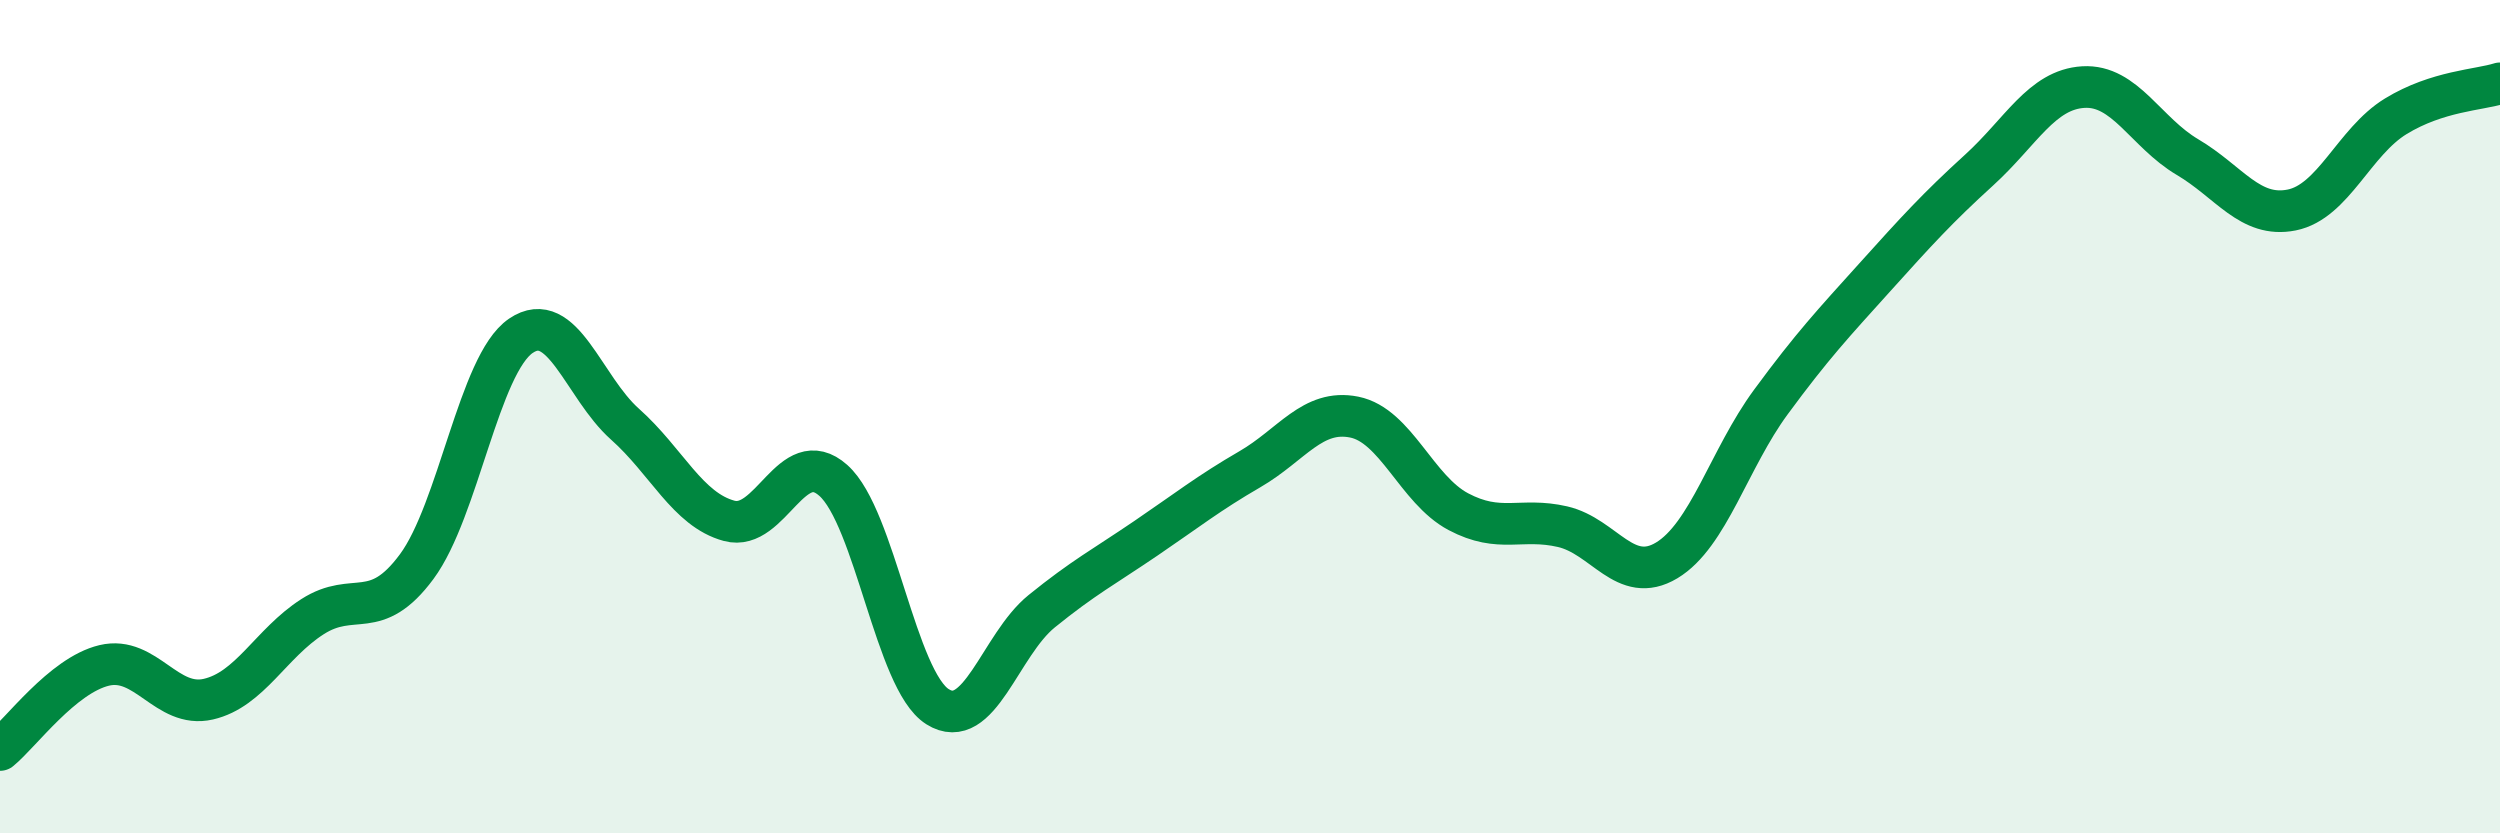
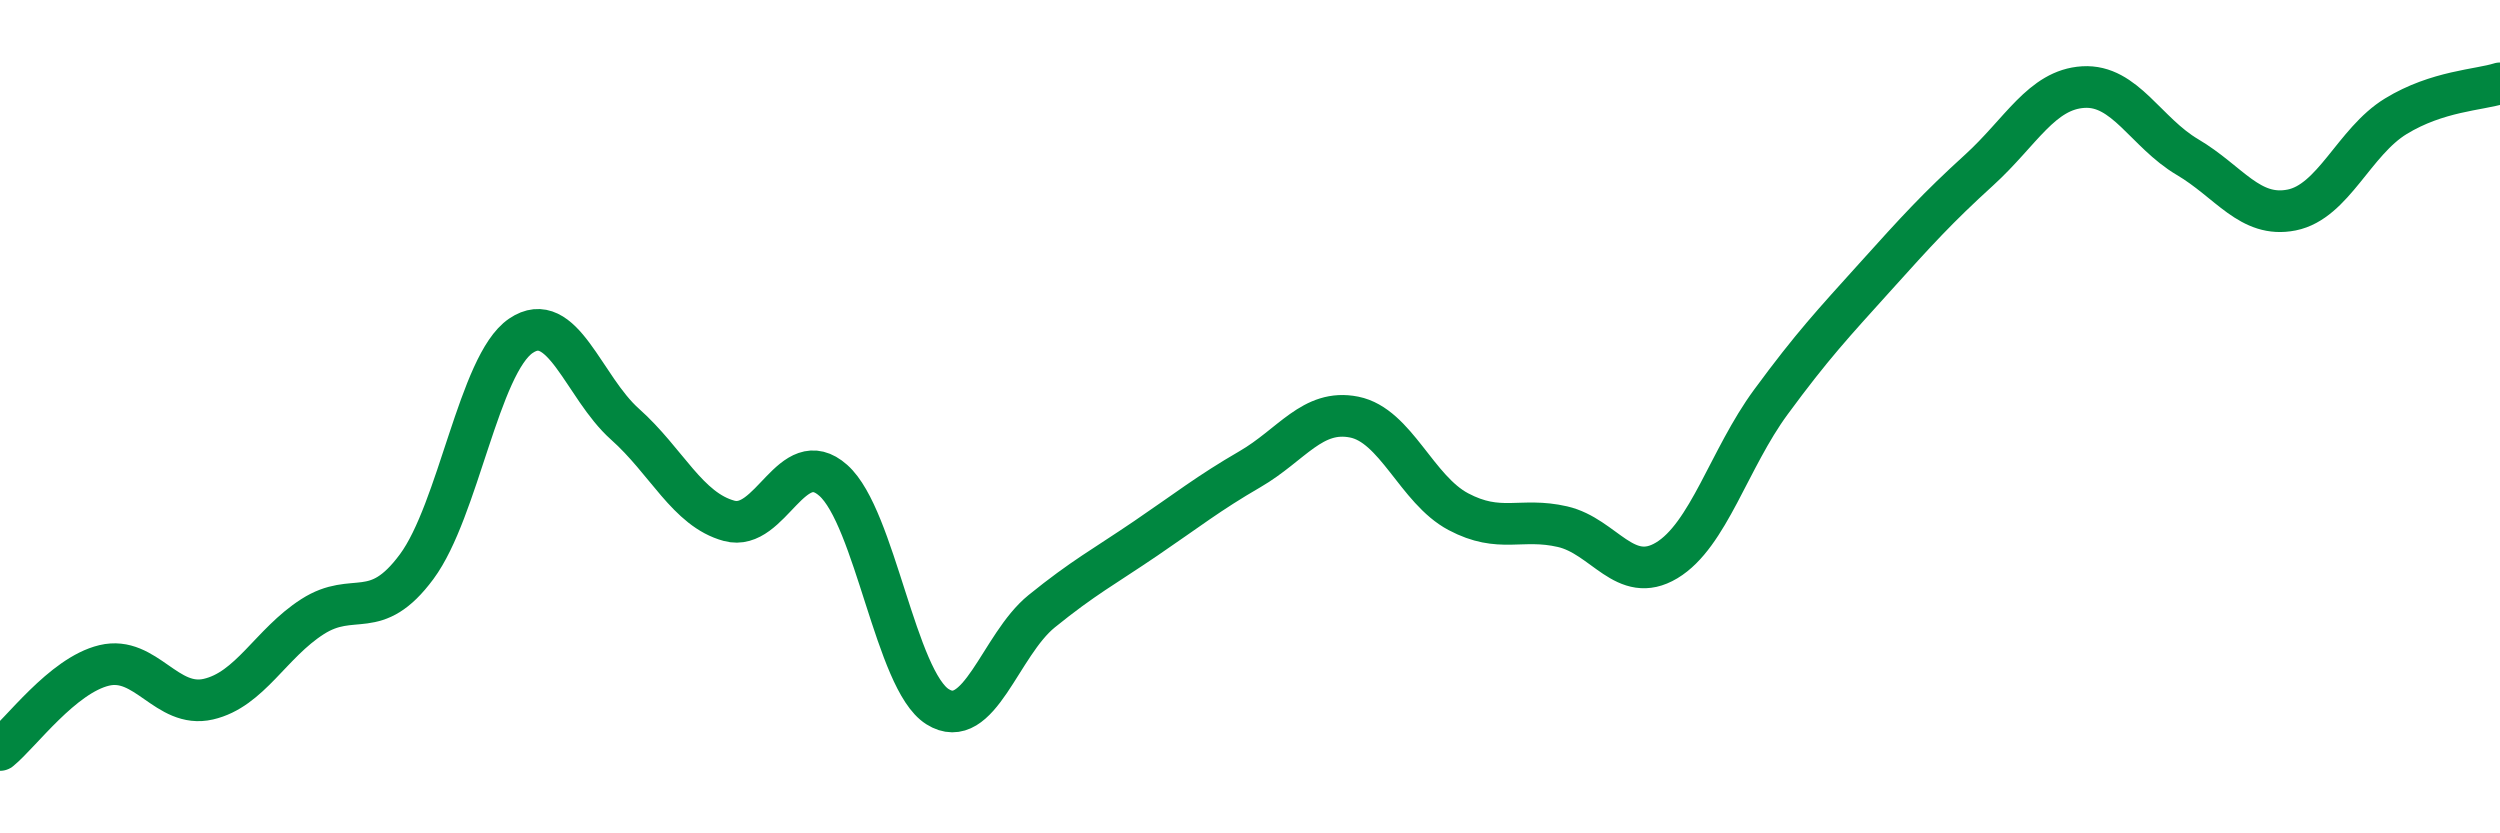
<svg xmlns="http://www.w3.org/2000/svg" width="60" height="20" viewBox="0 0 60 20">
-   <path d="M 0,18 C 0.5,17.59 1.5,16.21 2.5,15.97 C 3.5,15.73 4,17.01 5,16.78 C 6,16.55 6.5,15.44 7.5,14.8 C 8.5,14.16 9,14.95 10,13.6 C 11,12.25 11.5,8.74 12.5,8.06 C 13.5,7.38 14,9.29 15,10.18 C 16,11.07 16.5,12.23 17.5,12.5 C 18.5,12.77 19,10.64 20,11.53 C 21,12.42 21.5,16.33 22.5,16.96 C 23.5,17.59 24,15.48 25,14.67 C 26,13.86 26.5,13.6 27.5,12.92 C 28.5,12.24 29,11.84 30,11.26 C 31,10.68 31.5,9.81 32.5,10.01 C 33.5,10.21 34,11.75 35,12.28 C 36,12.81 36.5,12.41 37.5,12.64 C 38.5,12.87 39,14.05 40,13.45 C 41,12.85 41.5,11.01 42.5,9.65 C 43.5,8.29 44,7.76 45,6.65 C 46,5.54 46.5,4.99 47.5,4.08 C 48.5,3.17 49,2.15 50,2.09 C 51,2.03 51.5,3.18 52.5,3.77 C 53.5,4.36 54,5.24 55,5.04 C 56,4.84 56.5,3.4 57.5,2.79 C 58.5,2.18 59.5,2.16 60,2L60 20L0 20Z" fill="#008740" opacity="0.1" stroke-linecap="round" stroke-linejoin="round" />
  <path d="M 0,18 C 0.5,17.59 1.5,16.21 2.5,15.97 C 3.5,15.73 4,17.01 5,16.78 C 6,16.55 6.5,15.44 7.5,14.8 C 8.5,14.16 9,14.95 10,13.6 C 11,12.25 11.5,8.74 12.5,8.06 C 13.5,7.38 14,9.29 15,10.18 C 16,11.07 16.5,12.23 17.5,12.5 C 18.5,12.77 19,10.64 20,11.53 C 21,12.42 21.5,16.33 22.5,16.96 C 23.5,17.59 24,15.48 25,14.67 C 26,13.86 26.5,13.6 27.5,12.92 C 28.5,12.24 29,11.84 30,11.26 C 31,10.68 31.5,9.81 32.5,10.01 C 33.5,10.21 34,11.75 35,12.28 C 36,12.81 36.5,12.41 37.5,12.64 C 38.5,12.87 39,14.05 40,13.45 C 41,12.85 41.5,11.01 42.5,9.65 C 43.5,8.29 44,7.76 45,6.65 C 46,5.54 46.5,4.99 47.5,4.08 C 48.5,3.17 49,2.15 50,2.09 C 51,2.03 51.5,3.18 52.5,3.77 C 53.5,4.36 54,5.24 55,5.04 C 56,4.84 56.5,3.4 57.5,2.79 C 58.5,2.18 59.5,2.16 60,2" stroke="#008740" stroke-width="1" fill="none" stroke-linecap="round" stroke-linejoin="round" />
</svg>